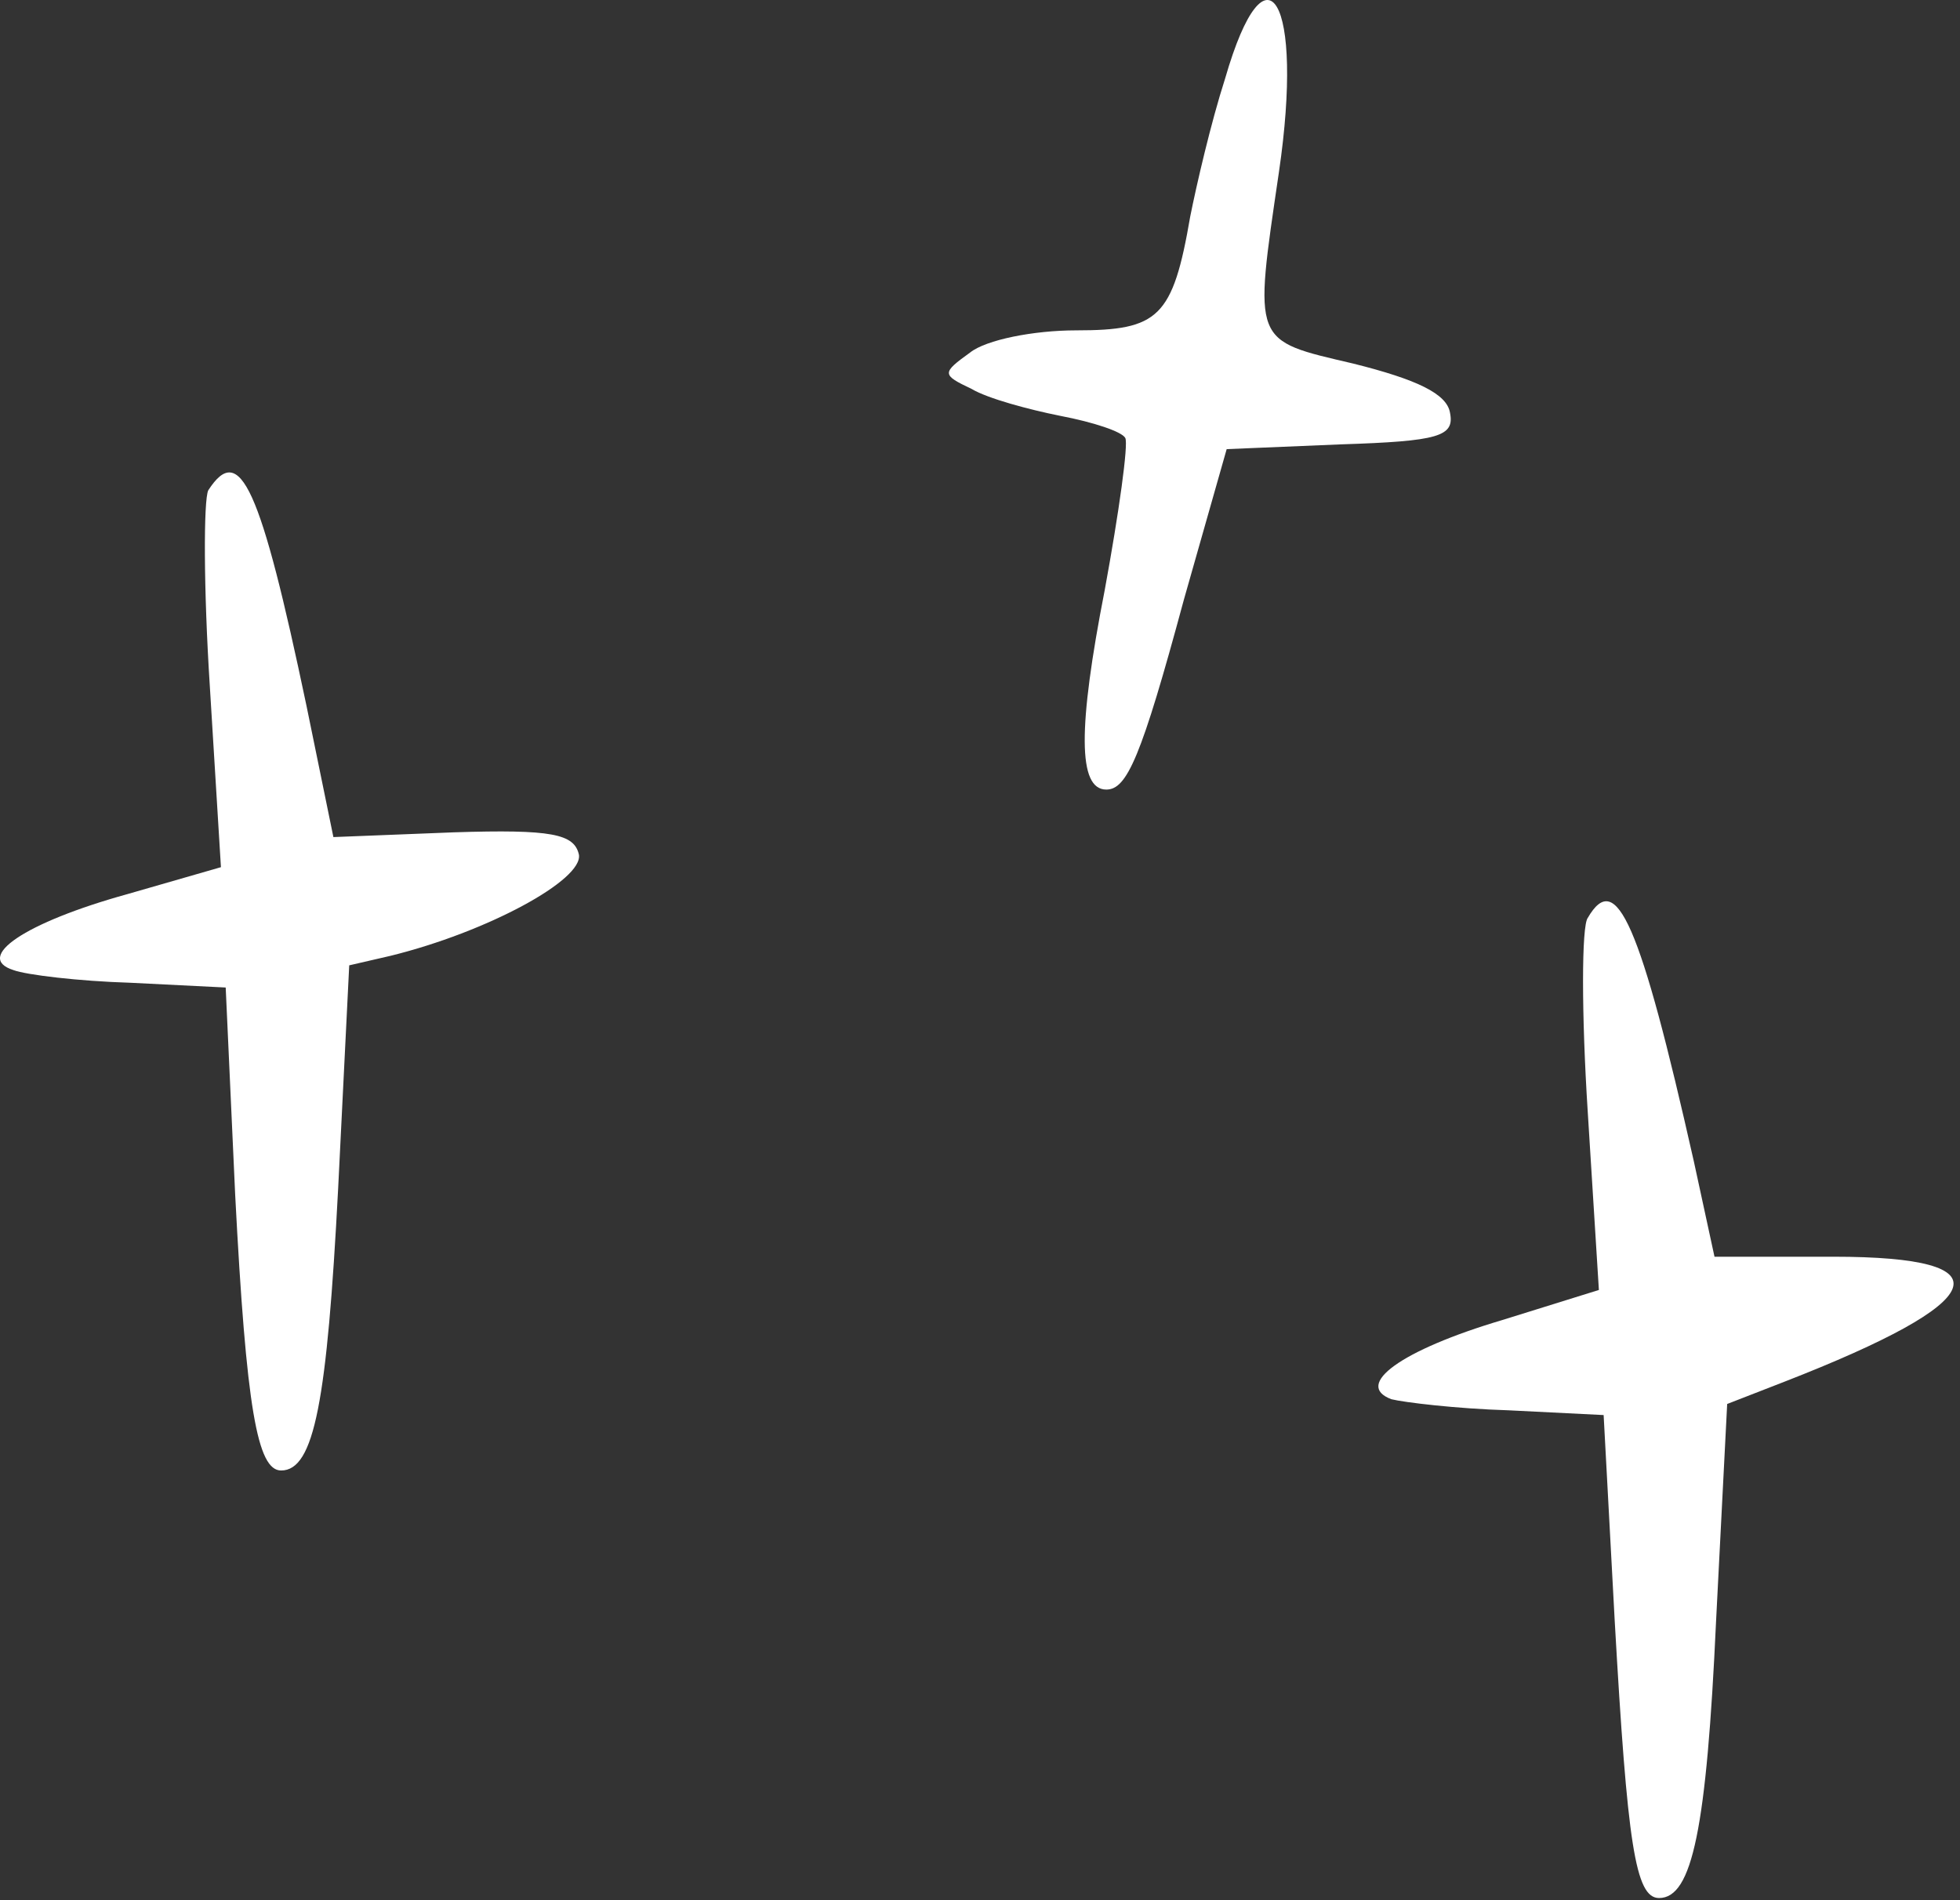
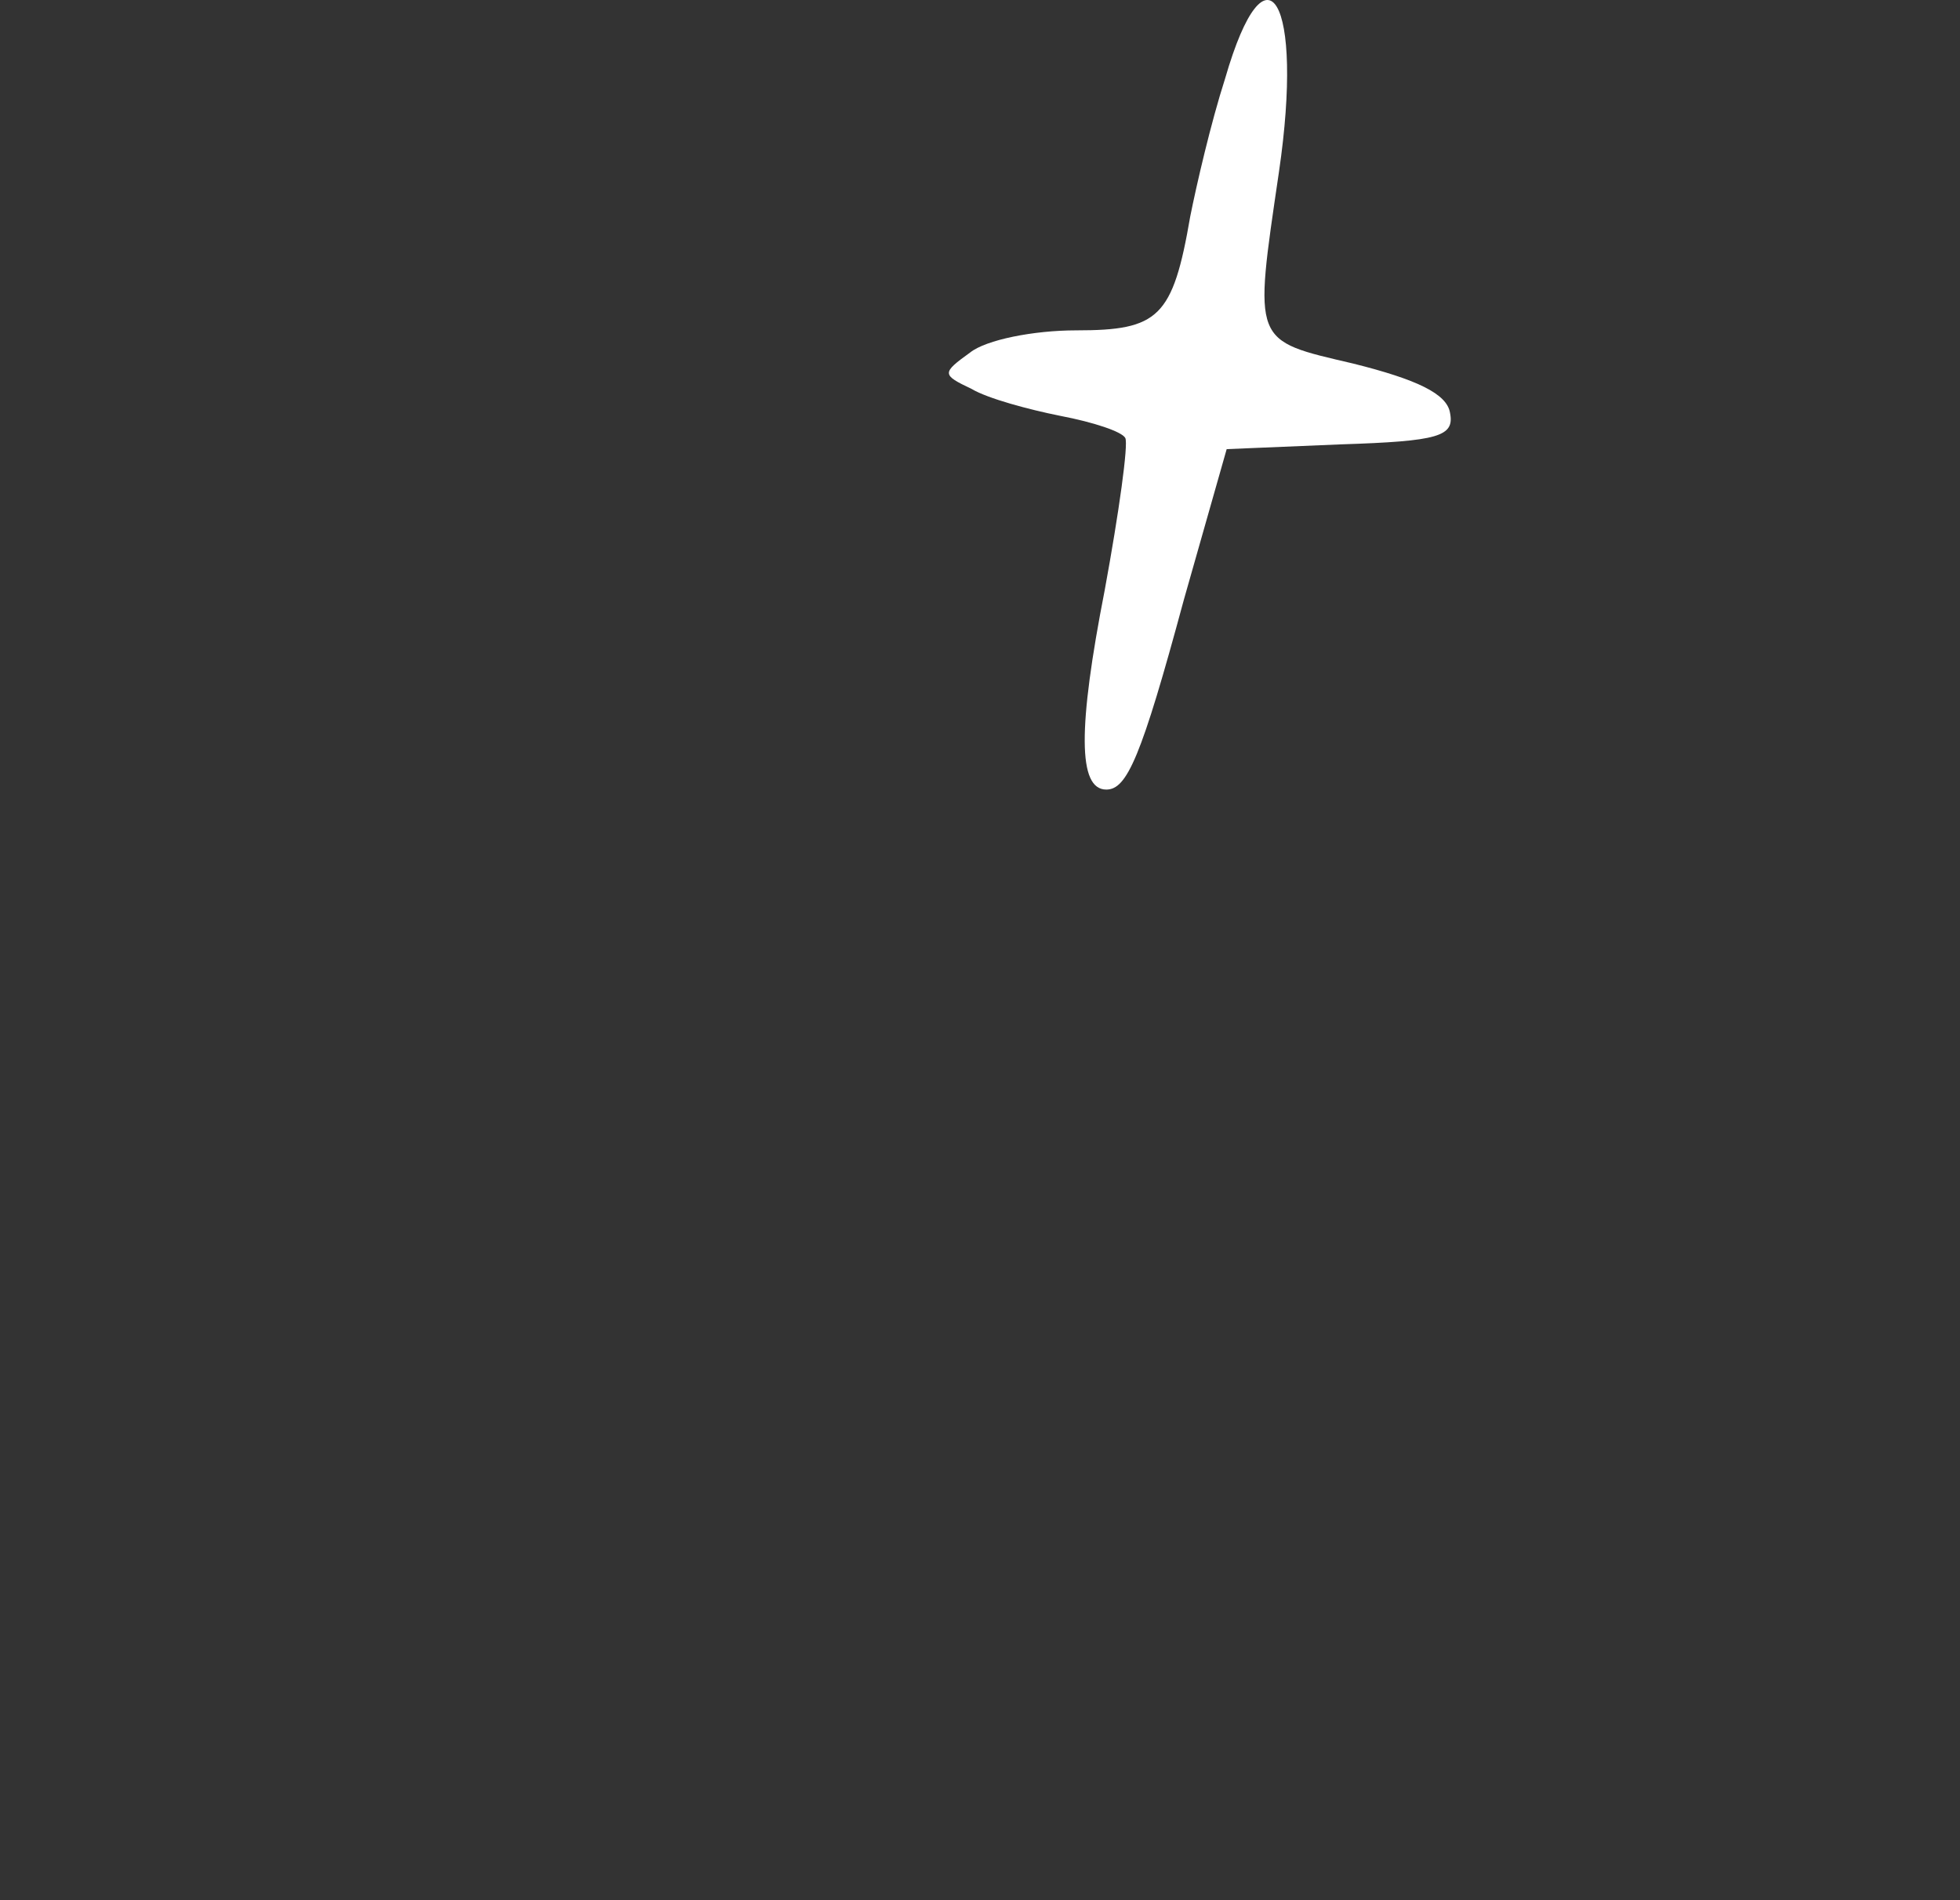
<svg xmlns="http://www.w3.org/2000/svg" width="165" height="160" viewBox="0 0 165 160" fill="none">
  <rect x="0" y="0" width="165" height="160" fill="#333333" stroke="none" />
  <path d="M103.133 6.617C101.933 10.351 100.733 15.551 100.2 18.218C98.733 26.751 97.533 27.817 90.6 27.817C87 27.817 83 28.617 81.666 29.684C79.266 31.418 79.266 31.551 81.8 32.751C83.133 33.551 86.6 34.484 89.266 35.017C92.067 35.551 94.466 36.351 94.733 36.884C95 37.417 94.2 43.151 93 49.684C90.733 61.284 90.733 66.484 93.133 66.484C94.867 66.484 96.067 63.818 99.666 50.484L103.266 37.818L112.866 37.417C121.133 37.151 122.466 36.751 122.066 34.751C121.8 33.151 119.266 31.951 113.933 30.617C105.4 28.617 105.533 29.017 107.666 14.484C109.8 -0.049 106.6 -5.383 103.133 6.617Z" fill="white" />
-   <path d="M17.533 41.284C17.133 42.084 17.133 49.551 17.666 57.818L18.599 73.018L10.733 75.284C2.066 77.684 -2.201 80.618 1.133 81.684C2.199 82.084 6.599 82.618 10.999 82.751L19 83.151L19.799 100.618C20.733 118.618 21.666 123.818 23.666 123.818C26.466 123.818 27.533 117.951 28.466 100.084L29.399 81.284L32.866 80.484C40.999 78.484 49.133 74.084 48.733 71.951C48.333 70.218 46.466 69.818 38.2 70.084L28.066 70.484L25.799 59.418C21.933 41.018 20.2 37.151 17.533 41.284Z" fill="white" />
-   <path d="M133.666 77.284C133.133 77.951 133.133 85.418 133.666 93.684L134.6 108.618L126.466 111.151C117.933 113.684 113.933 116.618 117.133 117.818C118.2 118.084 122.6 118.618 127 118.751L135 119.151L135.933 136.484C137 155.284 137.666 159.818 139.666 159.818C142.466 159.818 143.666 153.951 144.466 136.484L145.4 118.218L150.2 116.351C167.666 109.551 169.133 105.818 154.333 105.818H144.333L142.6 97.818C138.066 77.684 136.066 73.151 133.666 77.284Z" fill="white" />
</svg>